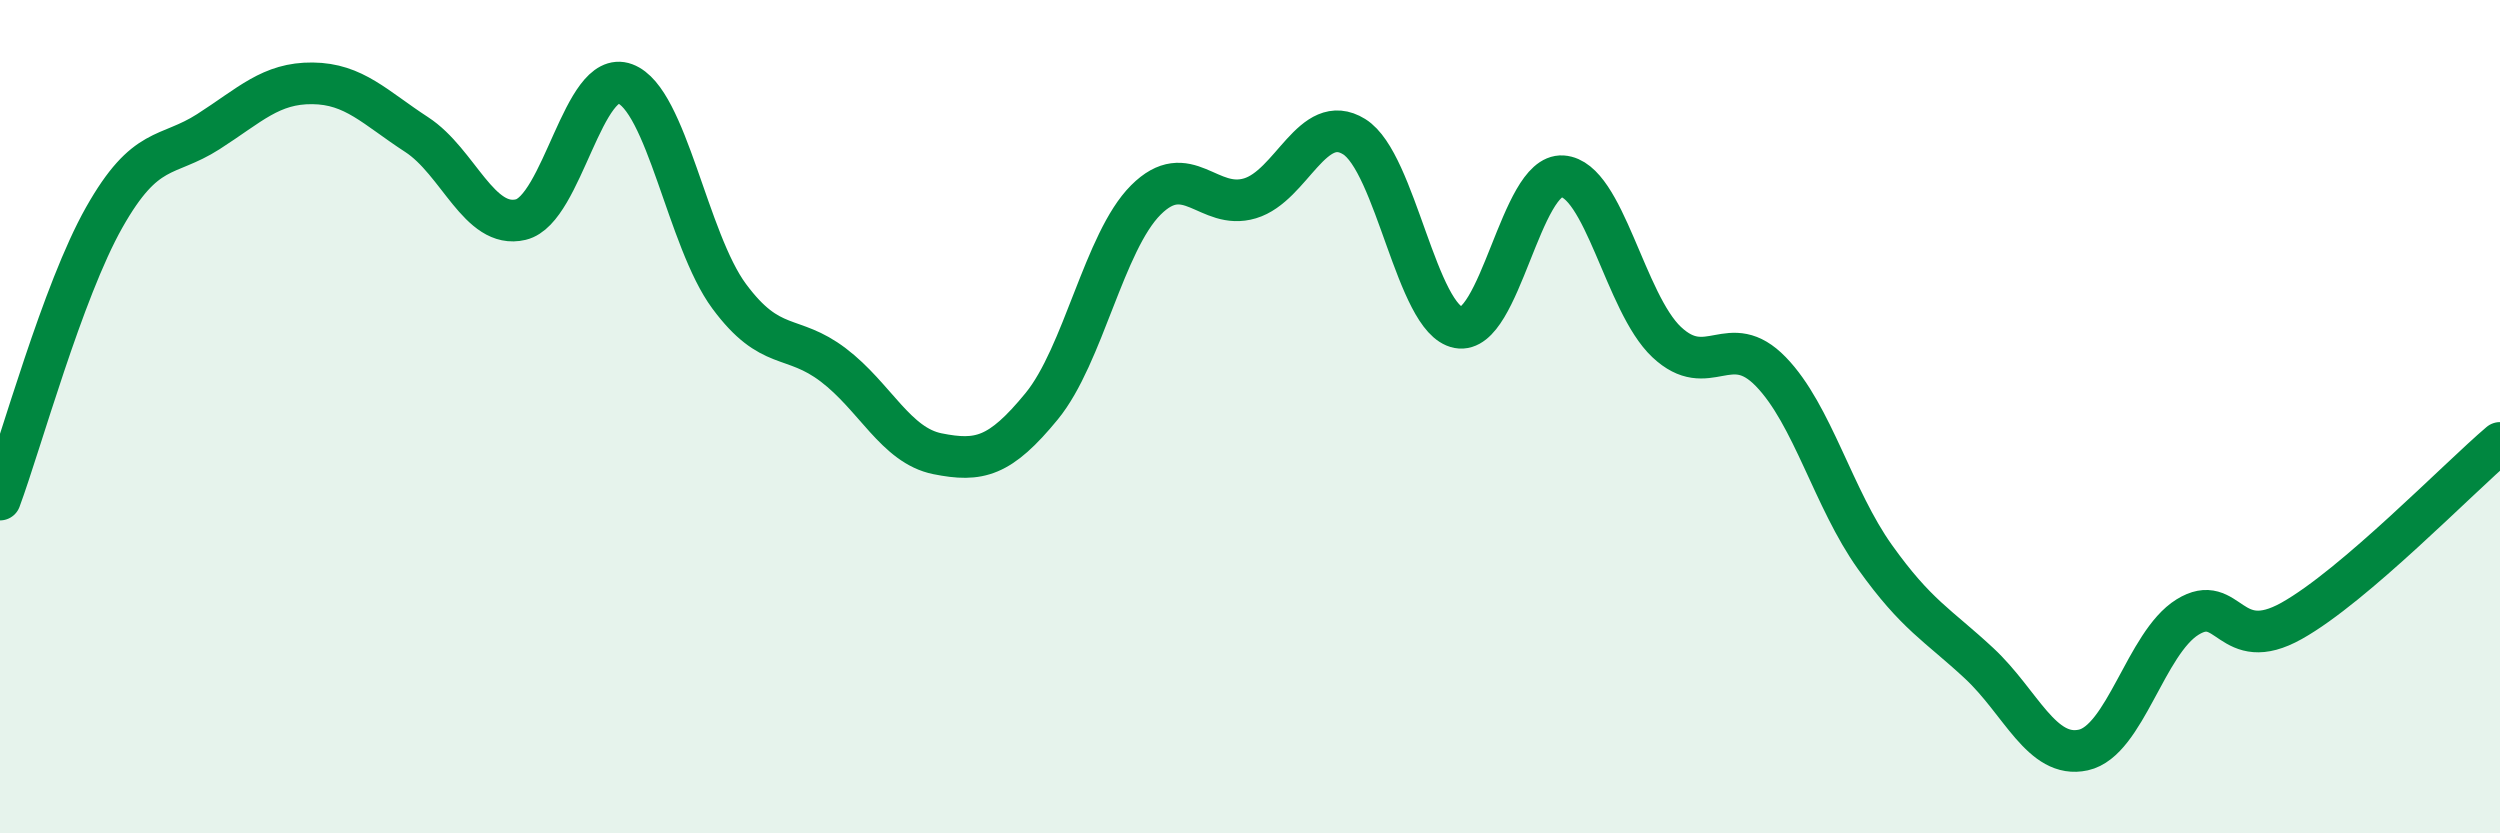
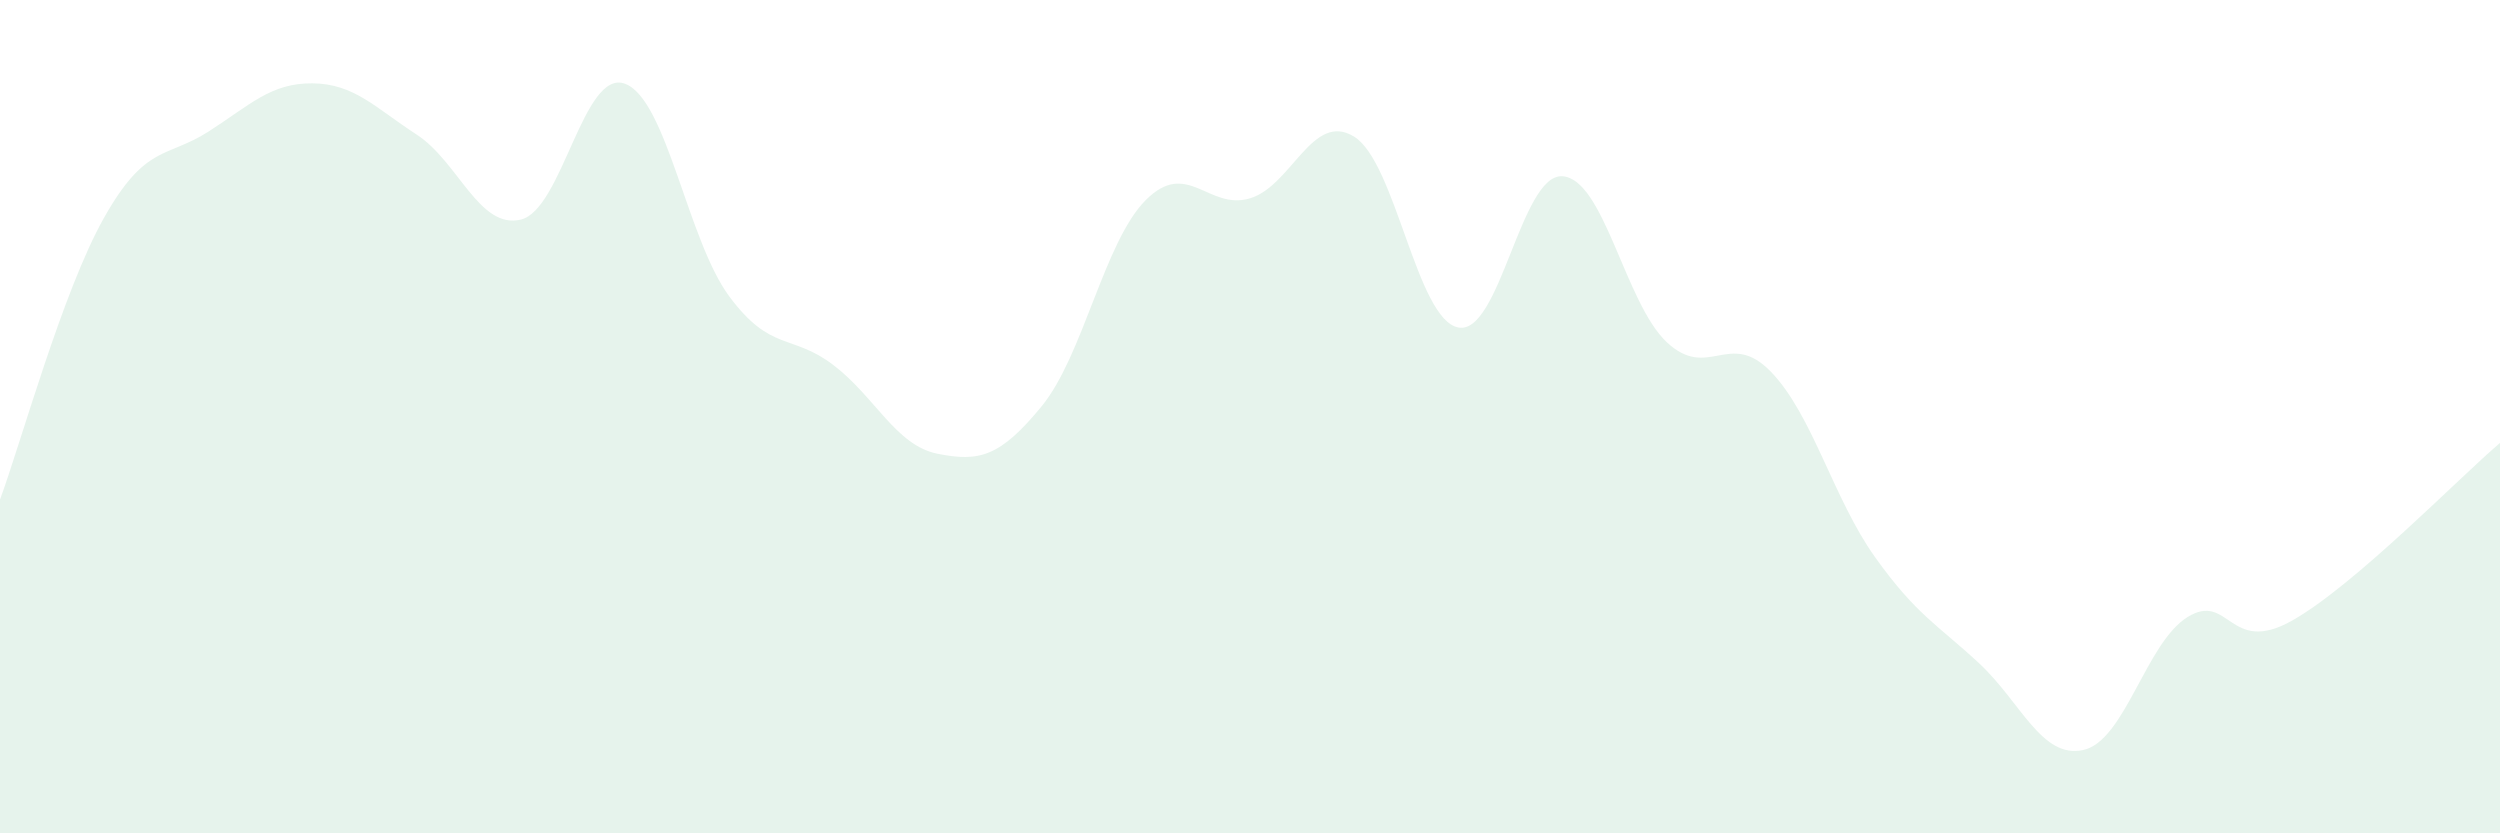
<svg xmlns="http://www.w3.org/2000/svg" width="60" height="20" viewBox="0 0 60 20">
  <path d="M 0,11.99 C 0.5,10.64 1.5,6.99 2.5,5.22 C 3.5,3.45 4,3.8 5,3.16 C 6,2.52 6.5,1.99 7.5,2 C 8.5,2.01 9,2.58 10,3.23 C 11,3.88 11.5,5.51 12.5,5.27 C 13.5,5.03 14,1.64 15,2.01 C 16,2.38 16.5,5.76 17.5,7.11 C 18.5,8.46 19,8 20,8.76 C 21,9.52 21.5,10.69 22.5,10.89 C 23.5,11.09 24,10.97 25,9.75 C 26,8.53 26.5,5.8 27.5,4.8 C 28.5,3.8 29,5.06 30,4.76 C 31,4.46 31.5,2.66 32.5,3.28 C 33.5,3.9 34,7.67 35,7.86 C 36,8.05 36.5,4.16 37.5,4.23 C 38.5,4.3 39,7.27 40,8.21 C 41,9.15 41.5,7.89 42.5,8.92 C 43.5,9.95 44,11.97 45,13.37 C 46,14.77 46.5,14.99 47.5,15.92 C 48.5,16.85 49,18.22 50,18 C 51,17.78 51.5,15.43 52.5,14.81 C 53.5,14.19 53.5,15.74 55,14.9 C 56.5,14.06 59,11.48 60,10.63L60 20L0 20Z" fill="#008740" opacity="0.1" stroke-linecap="round" stroke-linejoin="round" />
-   <path d="M 0,11.99 C 0.5,10.64 1.5,6.99 2.5,5.22 C 3.5,3.45 4,3.8 5,3.16 C 6,2.52 6.5,1.99 7.5,2 C 8.5,2.01 9,2.58 10,3.23 C 11,3.88 11.5,5.51 12.5,5.27 C 13.5,5.03 14,1.64 15,2.01 C 16,2.38 16.5,5.76 17.5,7.11 C 18.5,8.46 19,8 20,8.76 C 21,9.52 21.5,10.69 22.5,10.89 C 23.5,11.09 24,10.97 25,9.75 C 26,8.53 26.5,5.8 27.5,4.8 C 28.5,3.8 29,5.06 30,4.76 C 31,4.46 31.5,2.66 32.5,3.28 C 33.5,3.9 34,7.67 35,7.86 C 36,8.05 36.5,4.16 37.5,4.23 C 38.5,4.3 39,7.27 40,8.21 C 41,9.15 41.5,7.89 42.5,8.92 C 43.5,9.95 44,11.97 45,13.37 C 46,14.77 46.5,14.99 47.5,15.92 C 48.5,16.85 49,18.22 50,18 C 51,17.78 51.5,15.43 52.5,14.81 C 53.5,14.19 53.5,15.74 55,14.9 C 56.5,14.06 59,11.48 60,10.63" stroke="#008740" stroke-width="1" fill="none" stroke-linecap="round" stroke-linejoin="round" />
</svg>